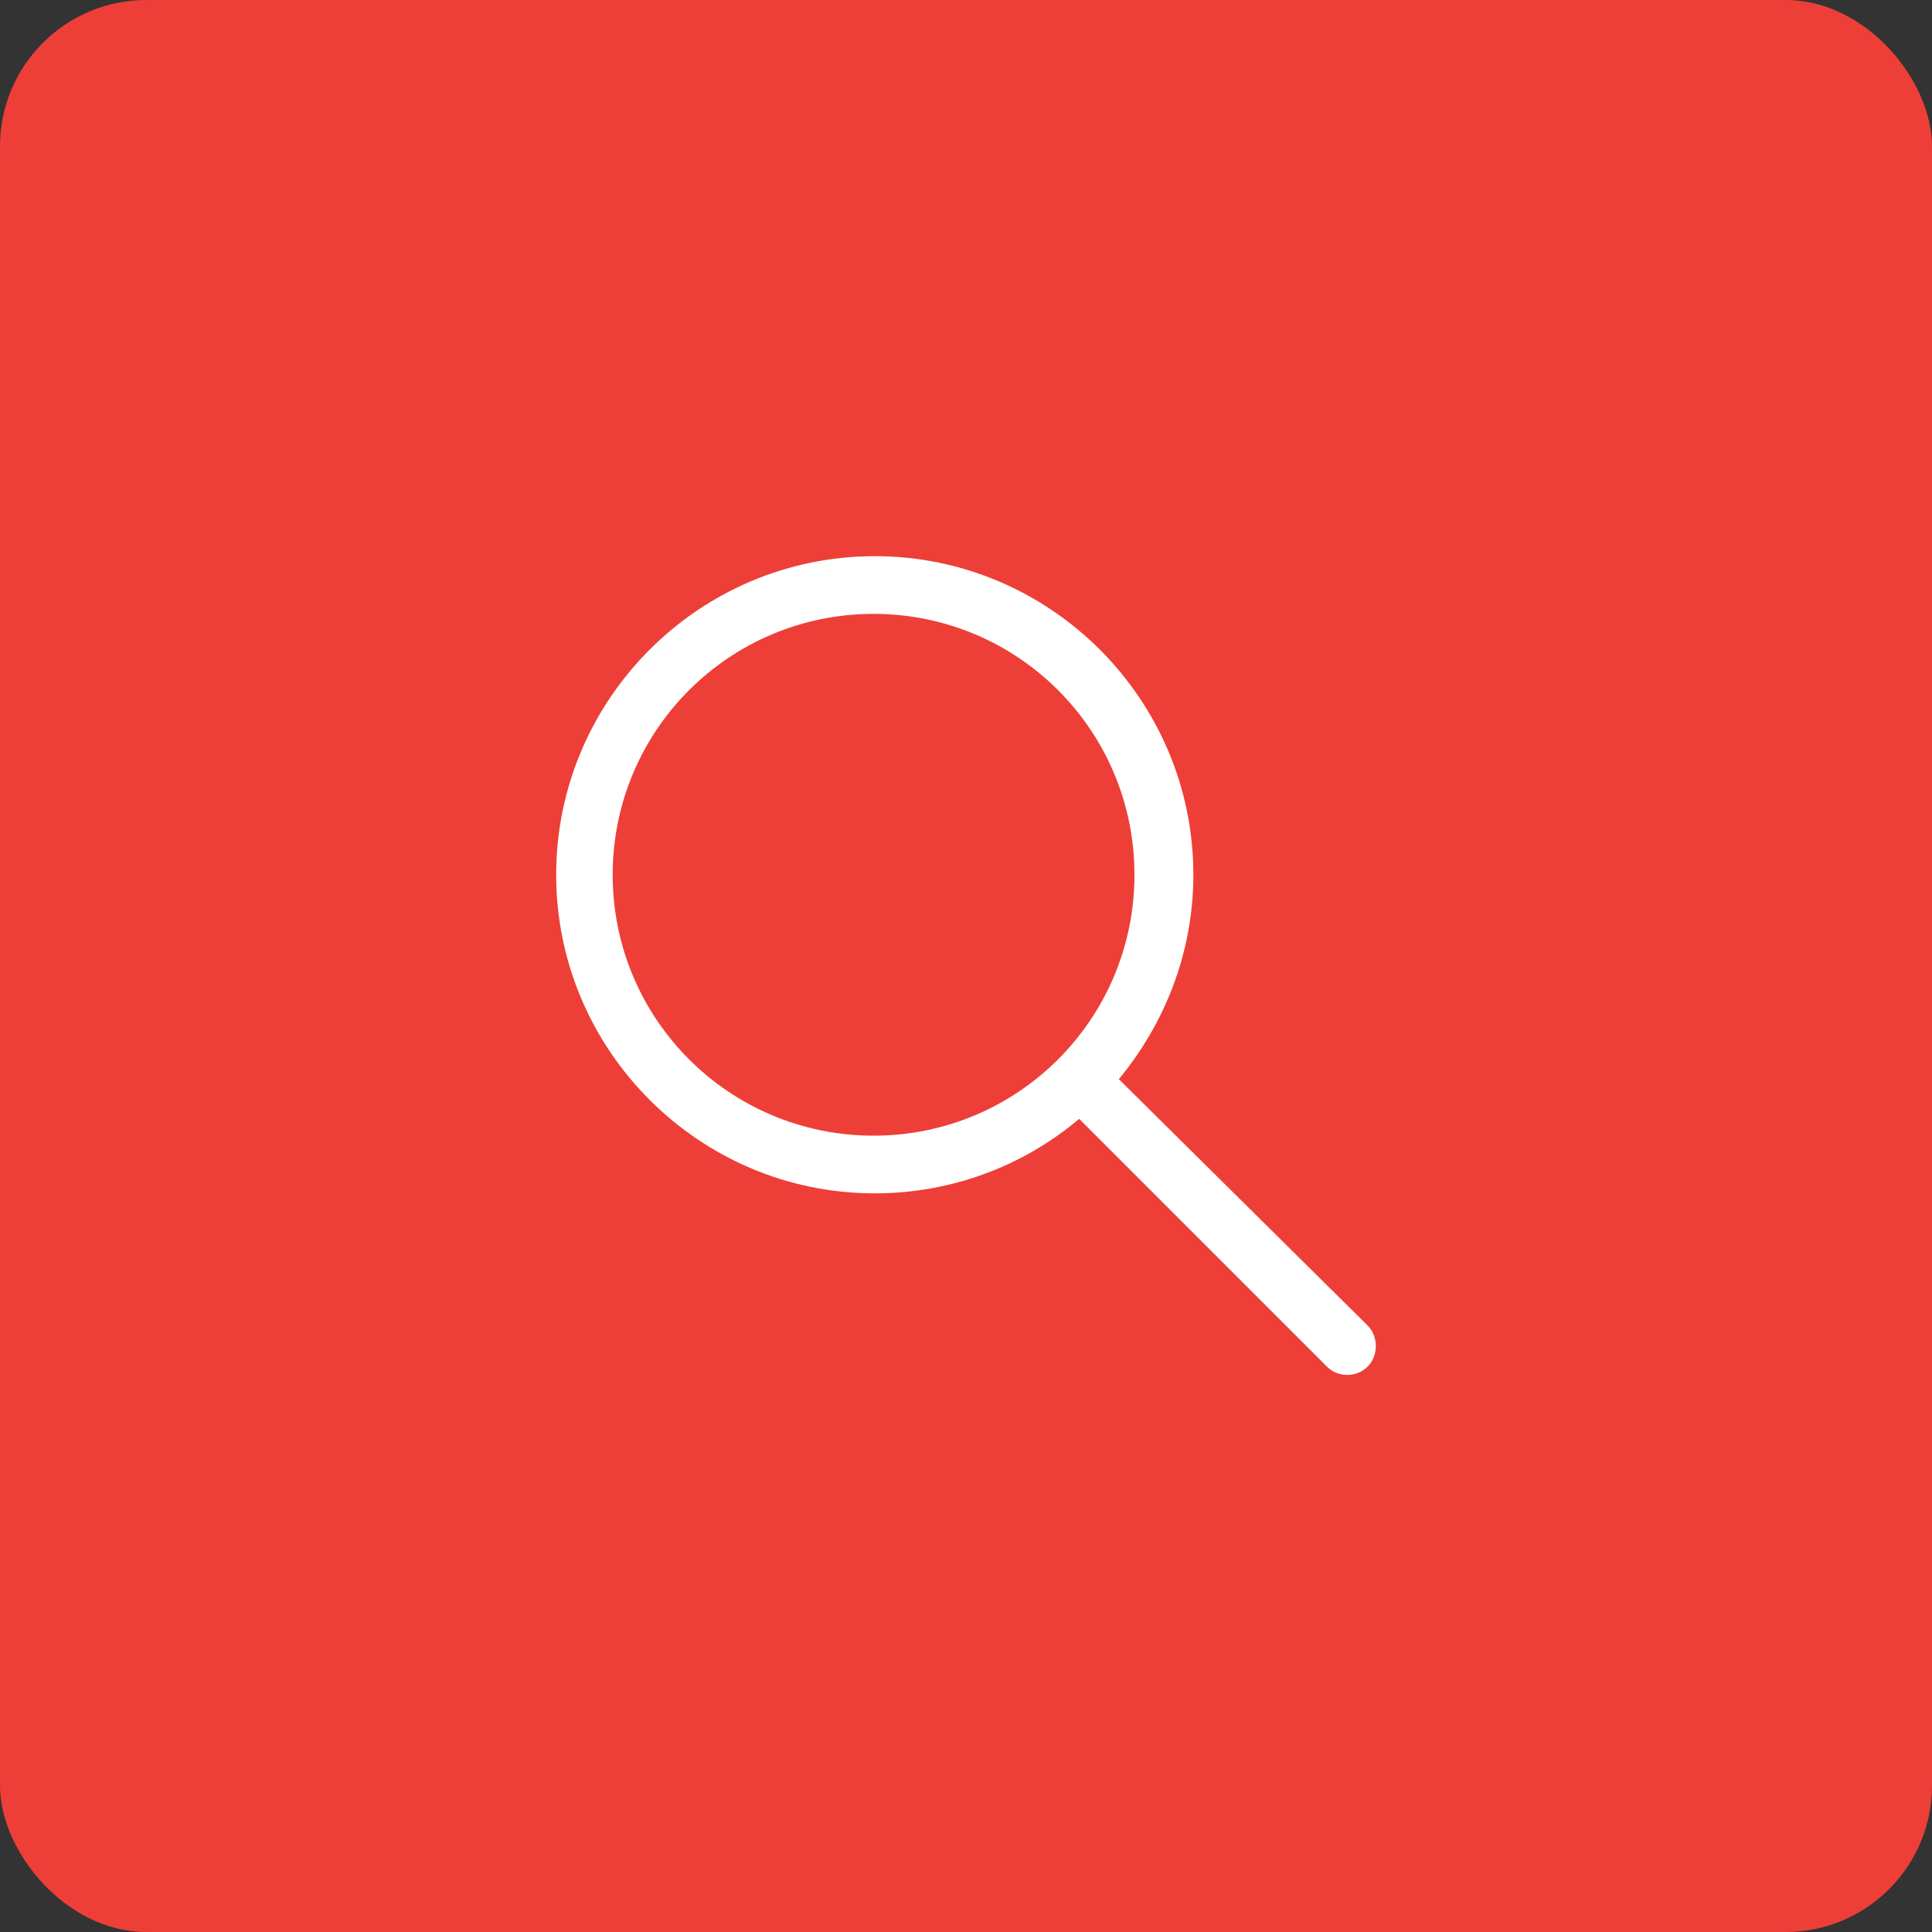
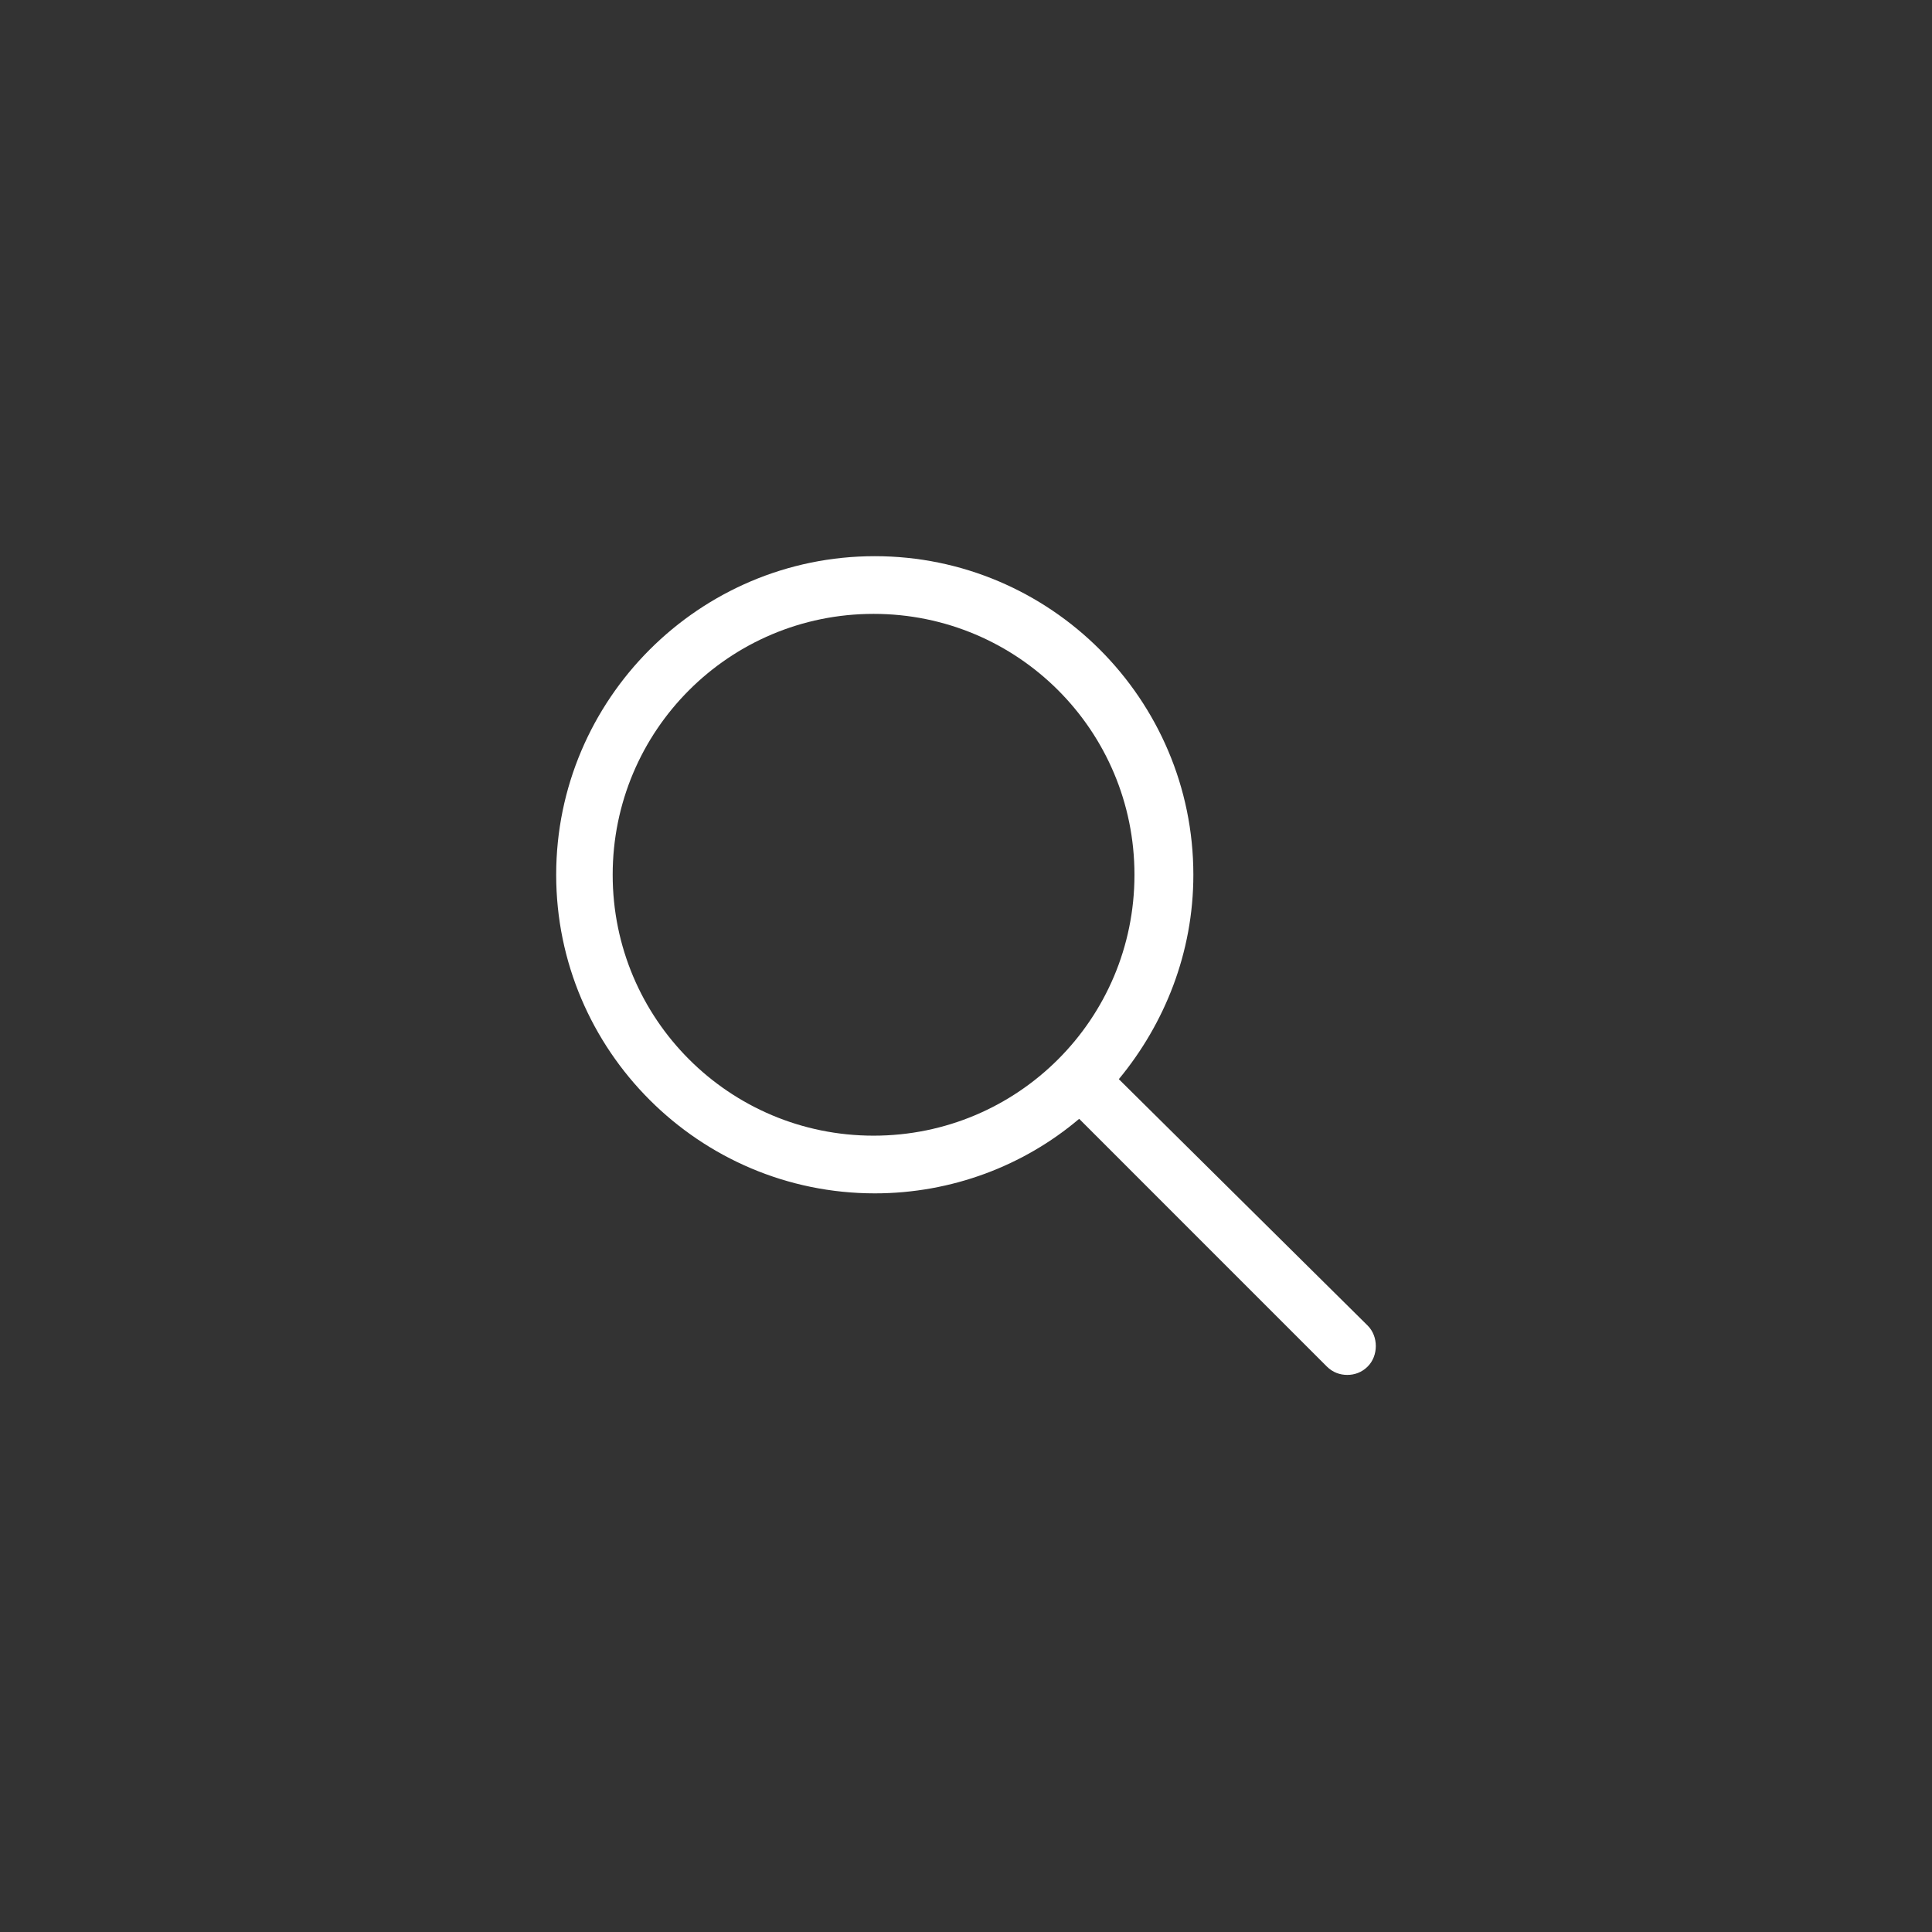
<svg xmlns="http://www.w3.org/2000/svg" width="66" height="66" viewBox="0 0 66 66" fill="none">
  <rect x="0" y="0" width="66" height="66" fill="#333333" stroke="none" />
-   <rect width="66" height="66" rx="5" fill="#ED3F38" />
  <path d="M38.221 36.866C39.782 34.977 40.767 32.553 40.767 29.884C40.767 23.887 35.88 19 29.884 19C23.887 19 19 23.887 19 29.884C19 35.88 23.887 40.767 29.884 40.767C32.512 40.767 34.977 39.823 36.866 38.221L45.326 46.682C45.532 46.887 45.778 46.969 46.025 46.969C46.271 46.969 46.517 46.887 46.723 46.682C47.092 46.312 47.092 45.655 46.723 45.285L38.221 36.866ZM29.843 38.796C24.914 38.796 20.93 34.812 20.93 29.884C20.93 24.955 24.914 20.971 29.843 20.971C34.771 20.971 38.755 24.955 38.755 29.884C38.755 34.812 34.771 38.796 29.843 38.796Z" fill="white" />
</svg>